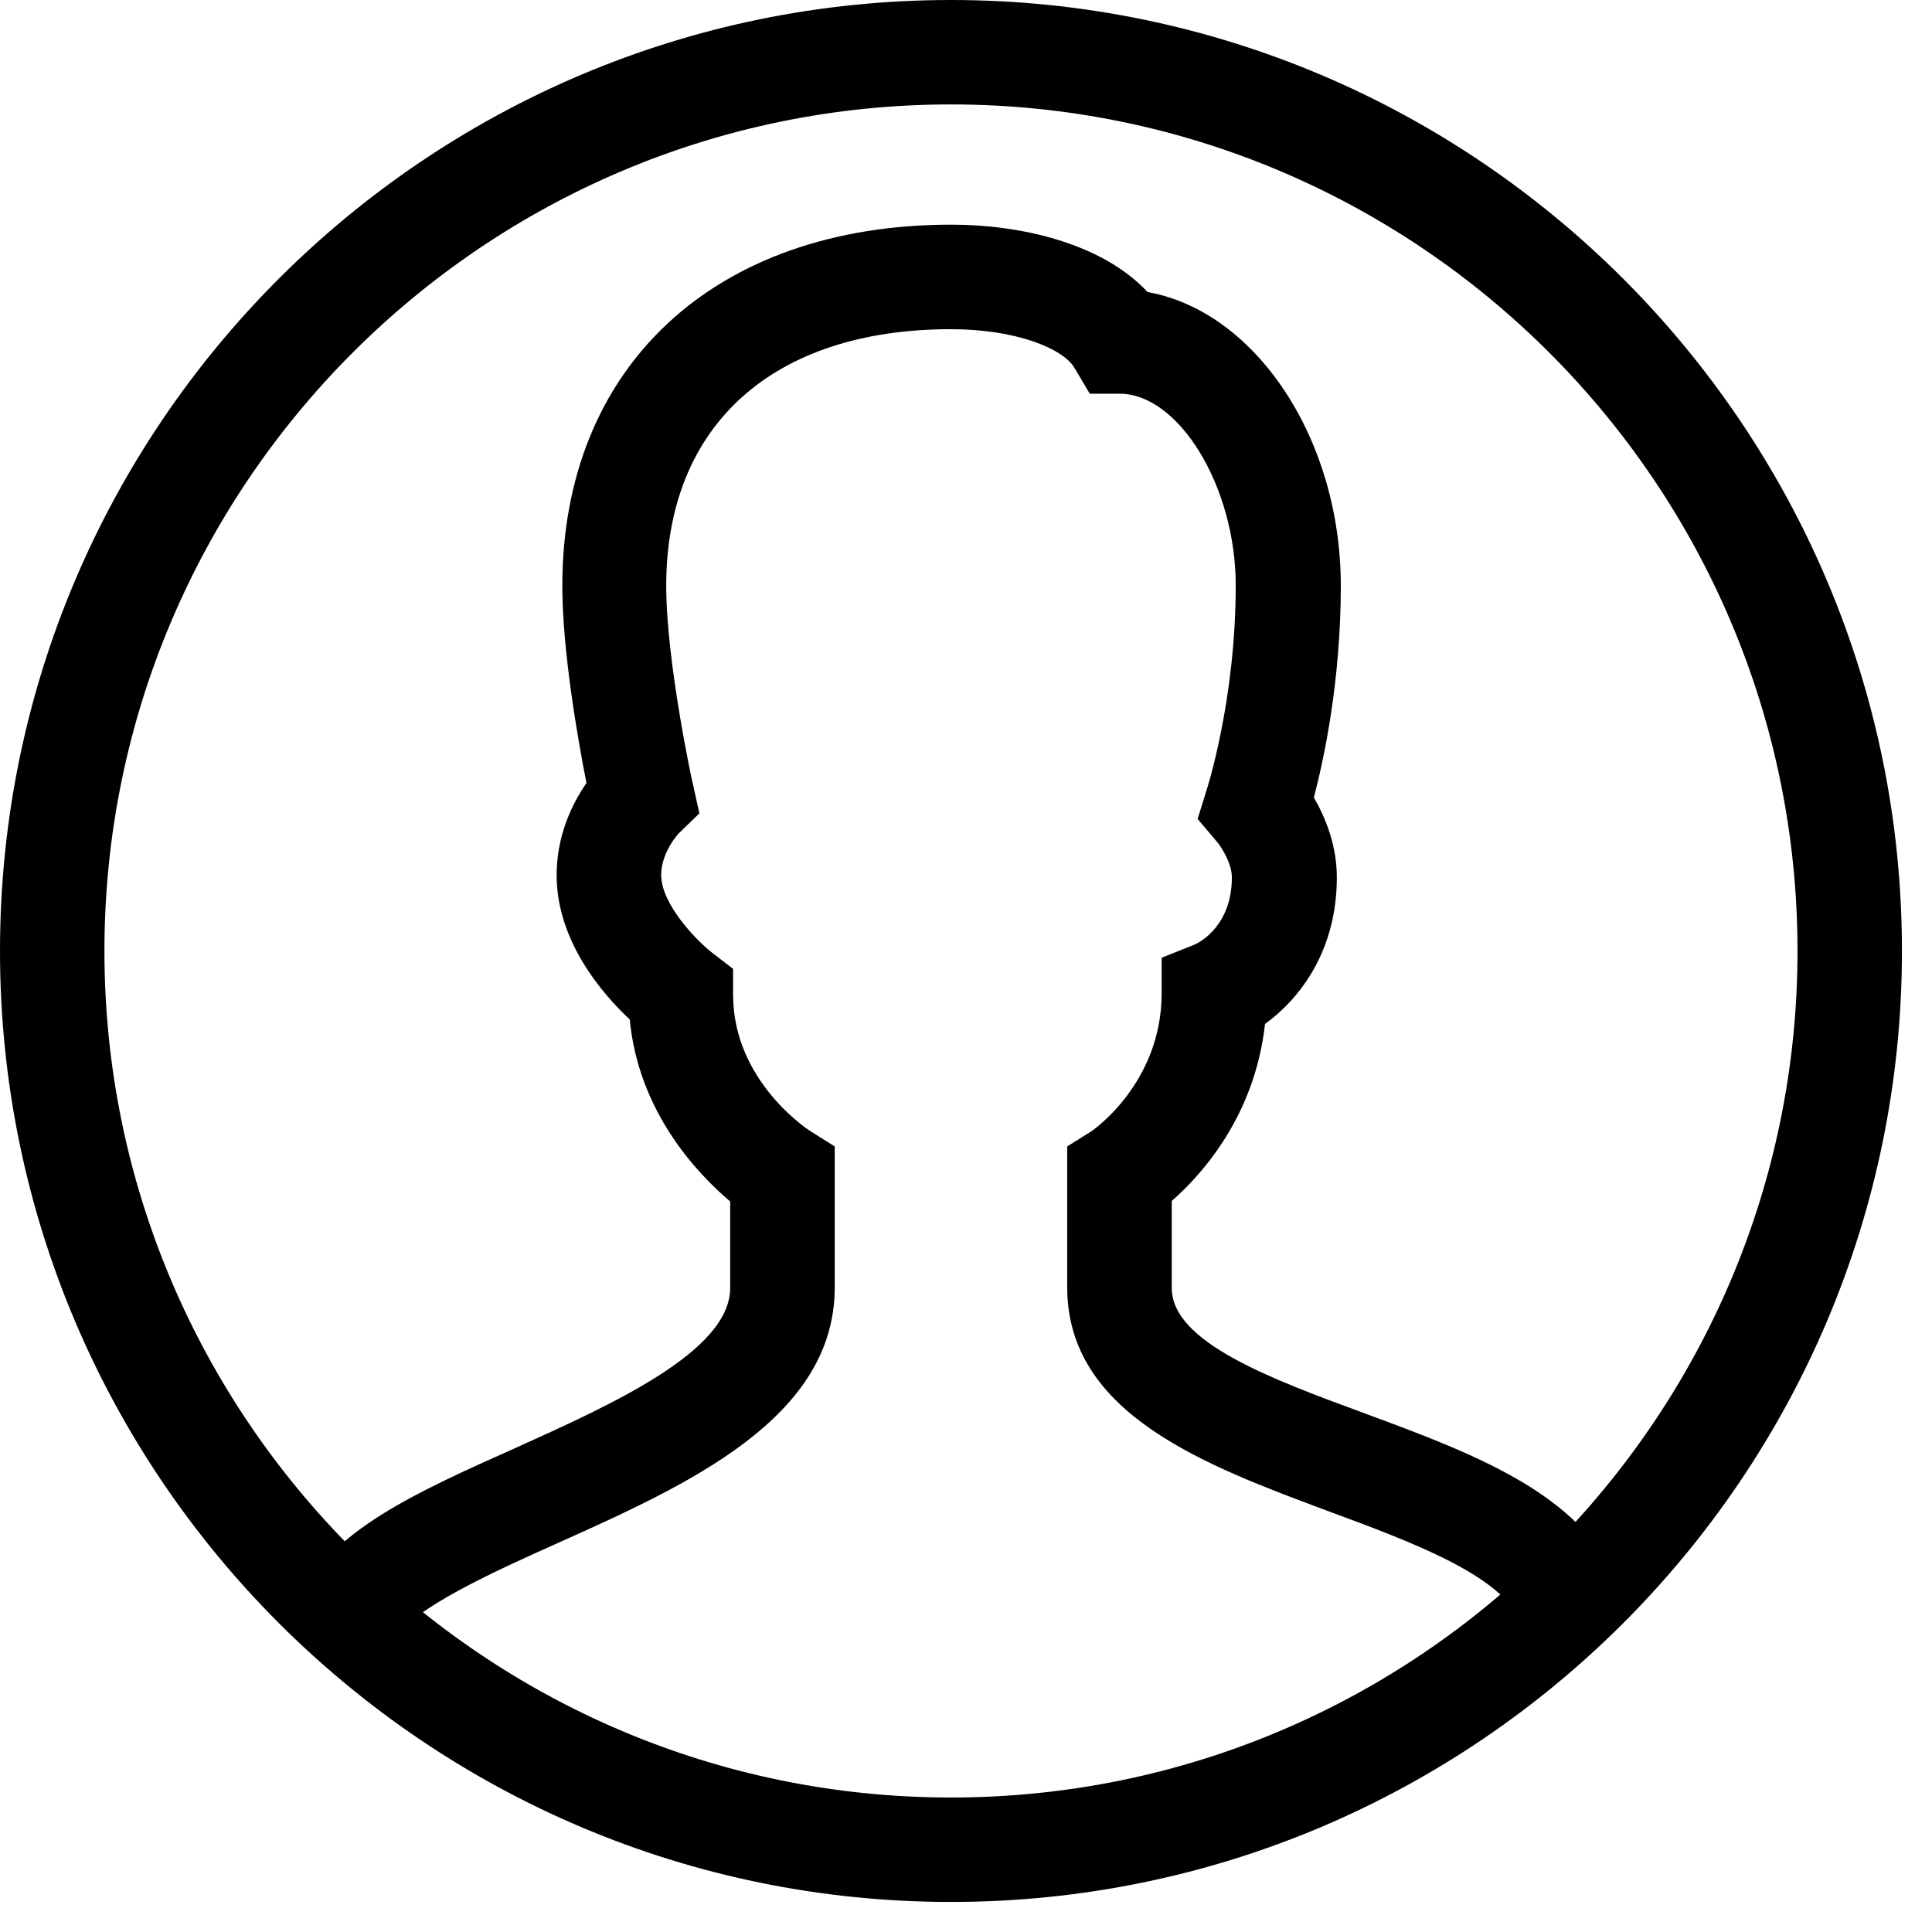
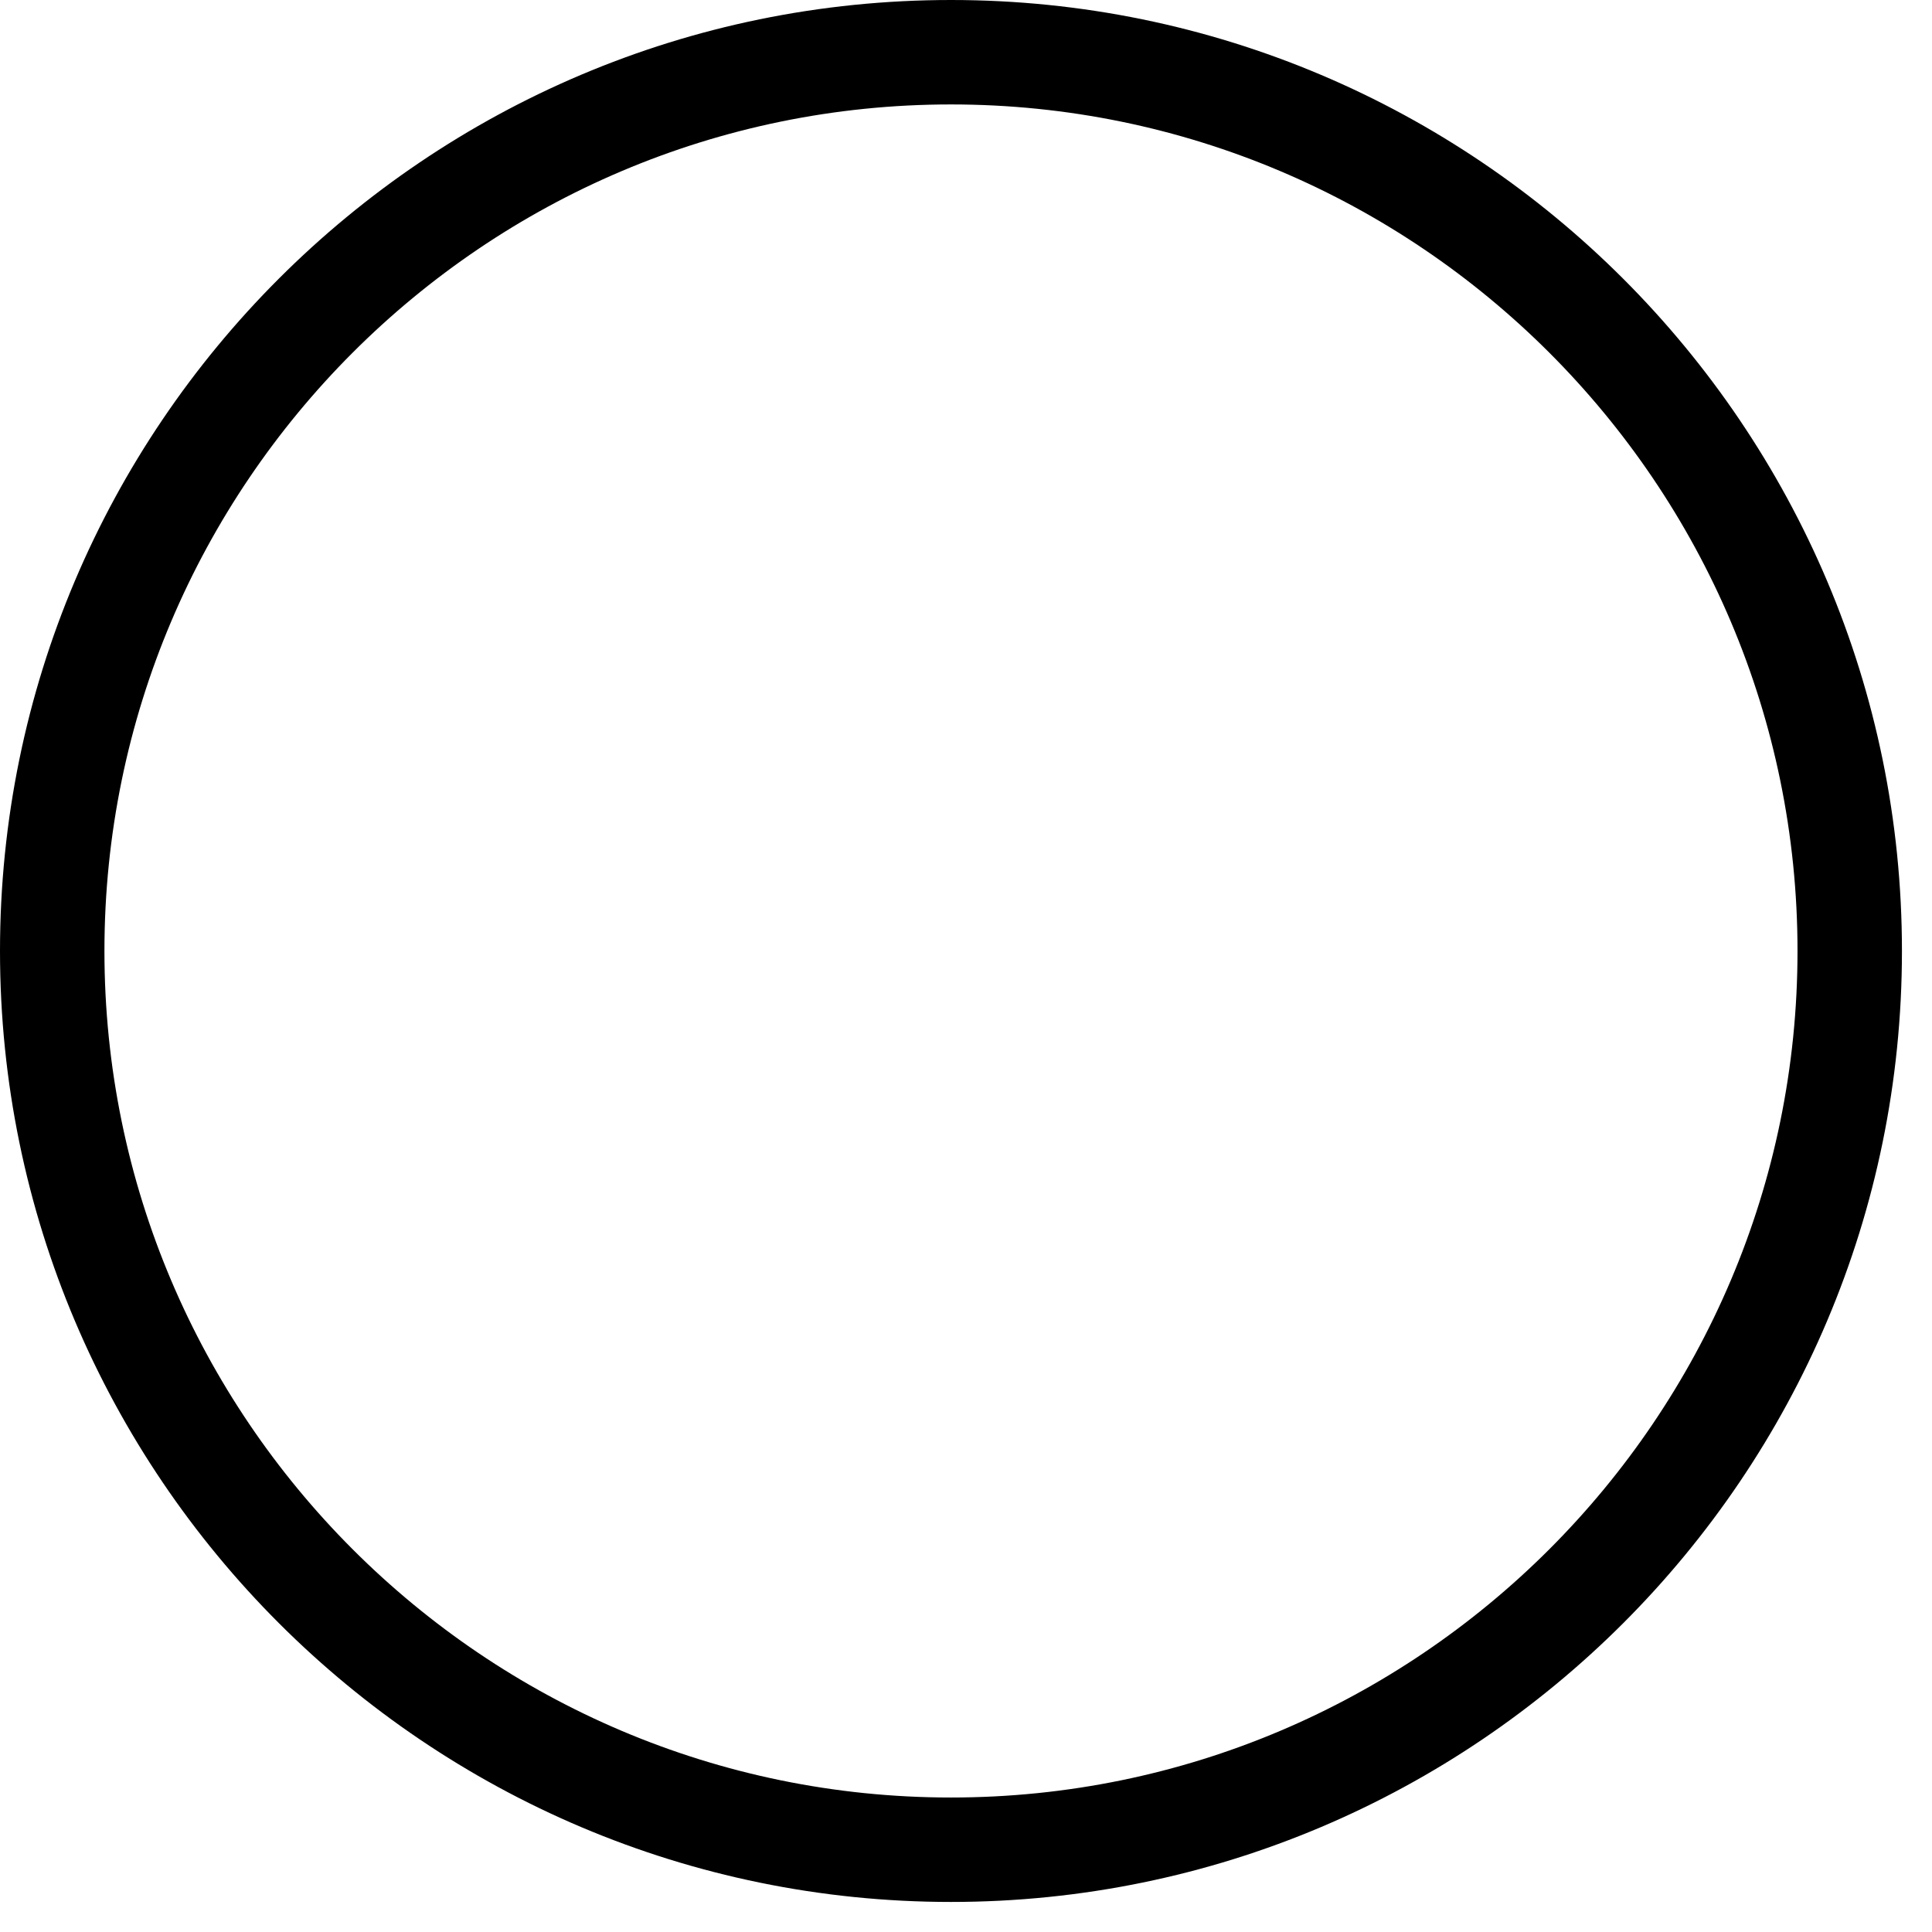
<svg xmlns="http://www.w3.org/2000/svg" width="18" height="18" viewBox="0 0 18 18" fill="none">
  <path d="M8.86 17.72C3.977 17.72 0 13.748 0 8.86C0 3.972 3.972 0 8.86 0C13.748 0 17.72 3.972 17.72 8.86C17.72 13.748 13.748 17.72 8.86 17.72ZM8.86 0.973C4.511 0.973 0.973 4.511 0.973 8.86C0.973 13.209 4.511 16.747 8.86 16.747C13.209 16.747 16.747 13.209 16.747 8.86C16.747 4.511 13.209 0.973 8.86 0.973Z" fill="black" />
-   <path d="M3.695 15.271L2.805 14.878C3.077 14.266 3.873 13.905 4.799 13.492C5.694 13.088 6.803 12.591 6.803 12V11.194C6.489 10.927 5.95 10.357 5.867 9.498C5.61 9.258 5.186 8.766 5.186 8.153C5.186 7.782 5.333 7.484 5.464 7.295C5.385 6.897 5.239 6.065 5.239 5.458C5.239 3.412 6.662 2.093 8.865 2.093C9.499 2.093 10.263 2.261 10.692 2.721C11.691 2.899 12.492 4.077 12.492 5.458C12.492 6.343 12.335 7.07 12.241 7.431C12.345 7.609 12.455 7.871 12.455 8.174C12.455 8.86 12.11 9.305 11.786 9.54C11.691 10.388 11.21 10.932 10.917 11.189V12C10.917 12.502 11.827 12.842 12.712 13.167C13.717 13.539 14.753 13.921 15.072 14.763L14.162 15.109C13.999 14.679 13.136 14.36 12.372 14.078C11.236 13.654 9.943 13.178 9.943 11.995V10.681L10.168 10.54C10.168 10.54 10.823 10.1 10.823 9.252V8.923L11.126 8.802C11.178 8.781 11.477 8.624 11.477 8.174C11.477 8.038 11.372 7.881 11.335 7.839L11.158 7.63L11.241 7.363C11.241 7.363 11.513 6.531 11.513 5.453C11.513 4.537 10.985 3.668 10.43 3.668H10.153L10.011 3.428C9.907 3.25 9.472 3.067 8.86 3.067C7.201 3.067 6.207 3.962 6.207 5.458C6.207 6.165 6.453 7.306 6.458 7.316L6.516 7.578L6.322 7.766C6.322 7.766 6.16 7.939 6.16 8.153C6.16 8.42 6.484 8.761 6.641 8.881L6.83 9.027V9.268C6.83 10.069 7.526 10.524 7.552 10.54L7.777 10.681V11.995C7.777 13.214 6.411 13.832 5.197 14.376C4.611 14.638 3.815 14.999 3.695 15.266V15.271Z" fill="black" />
</svg>